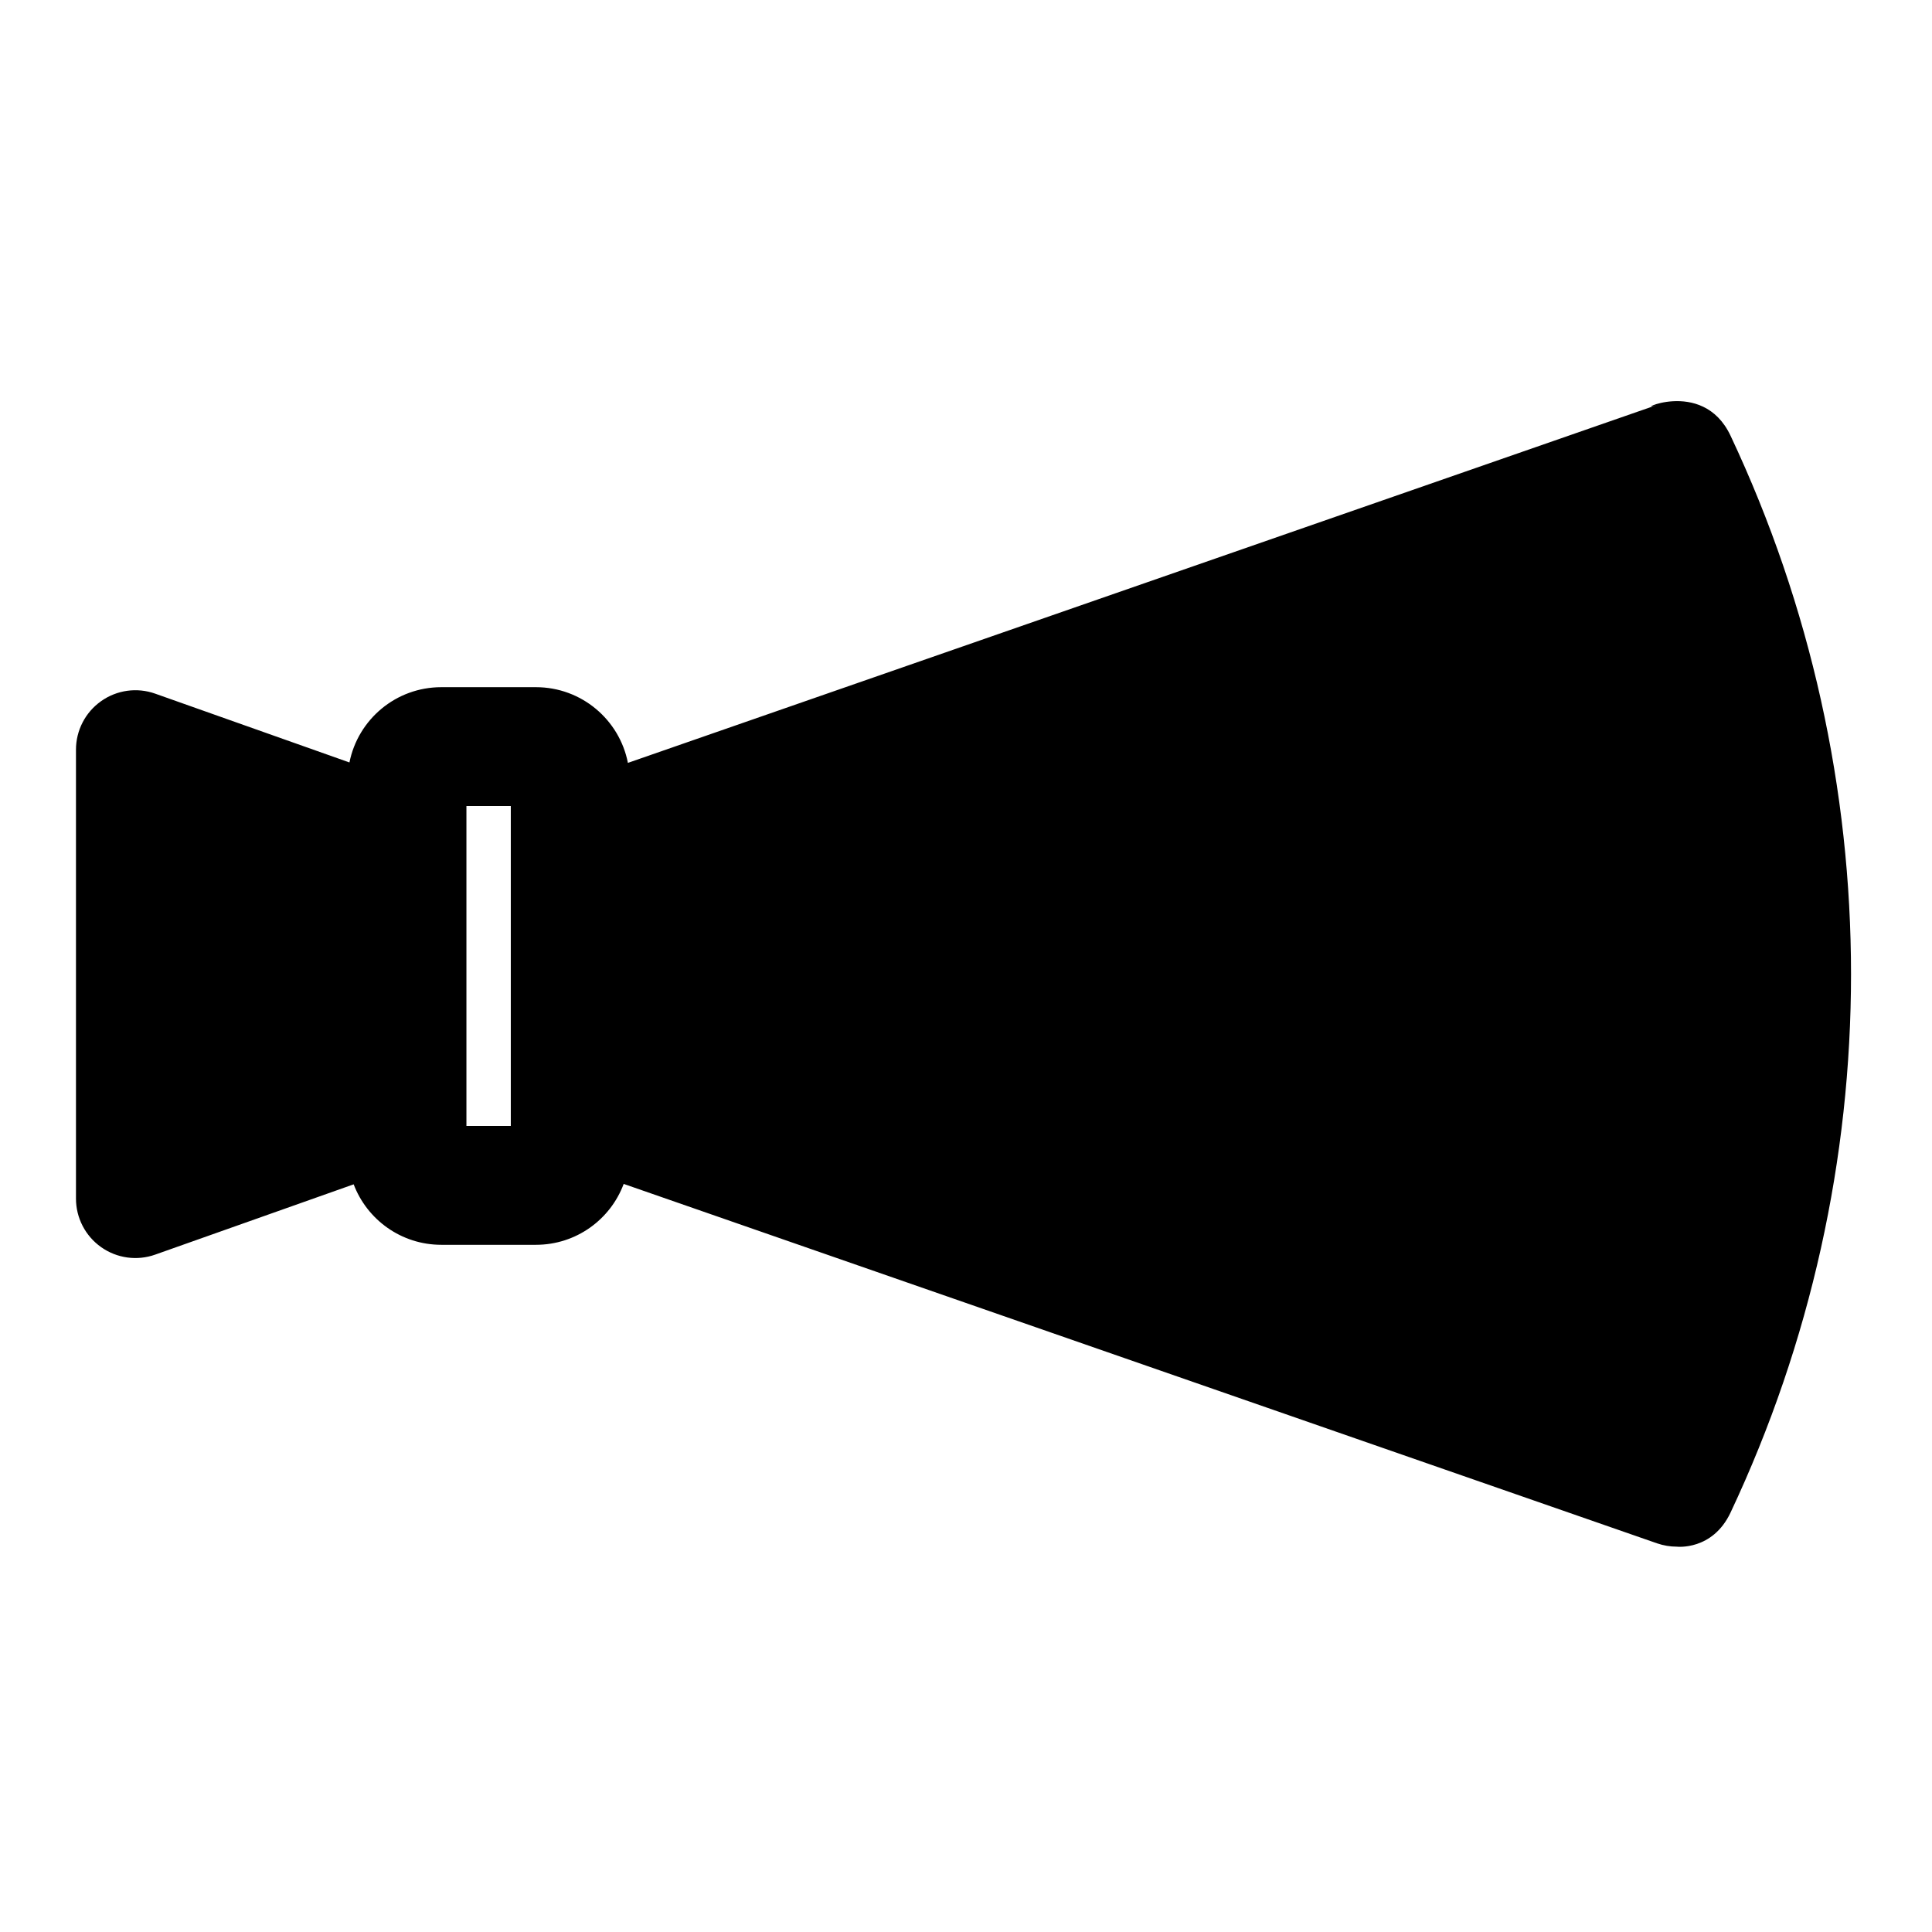
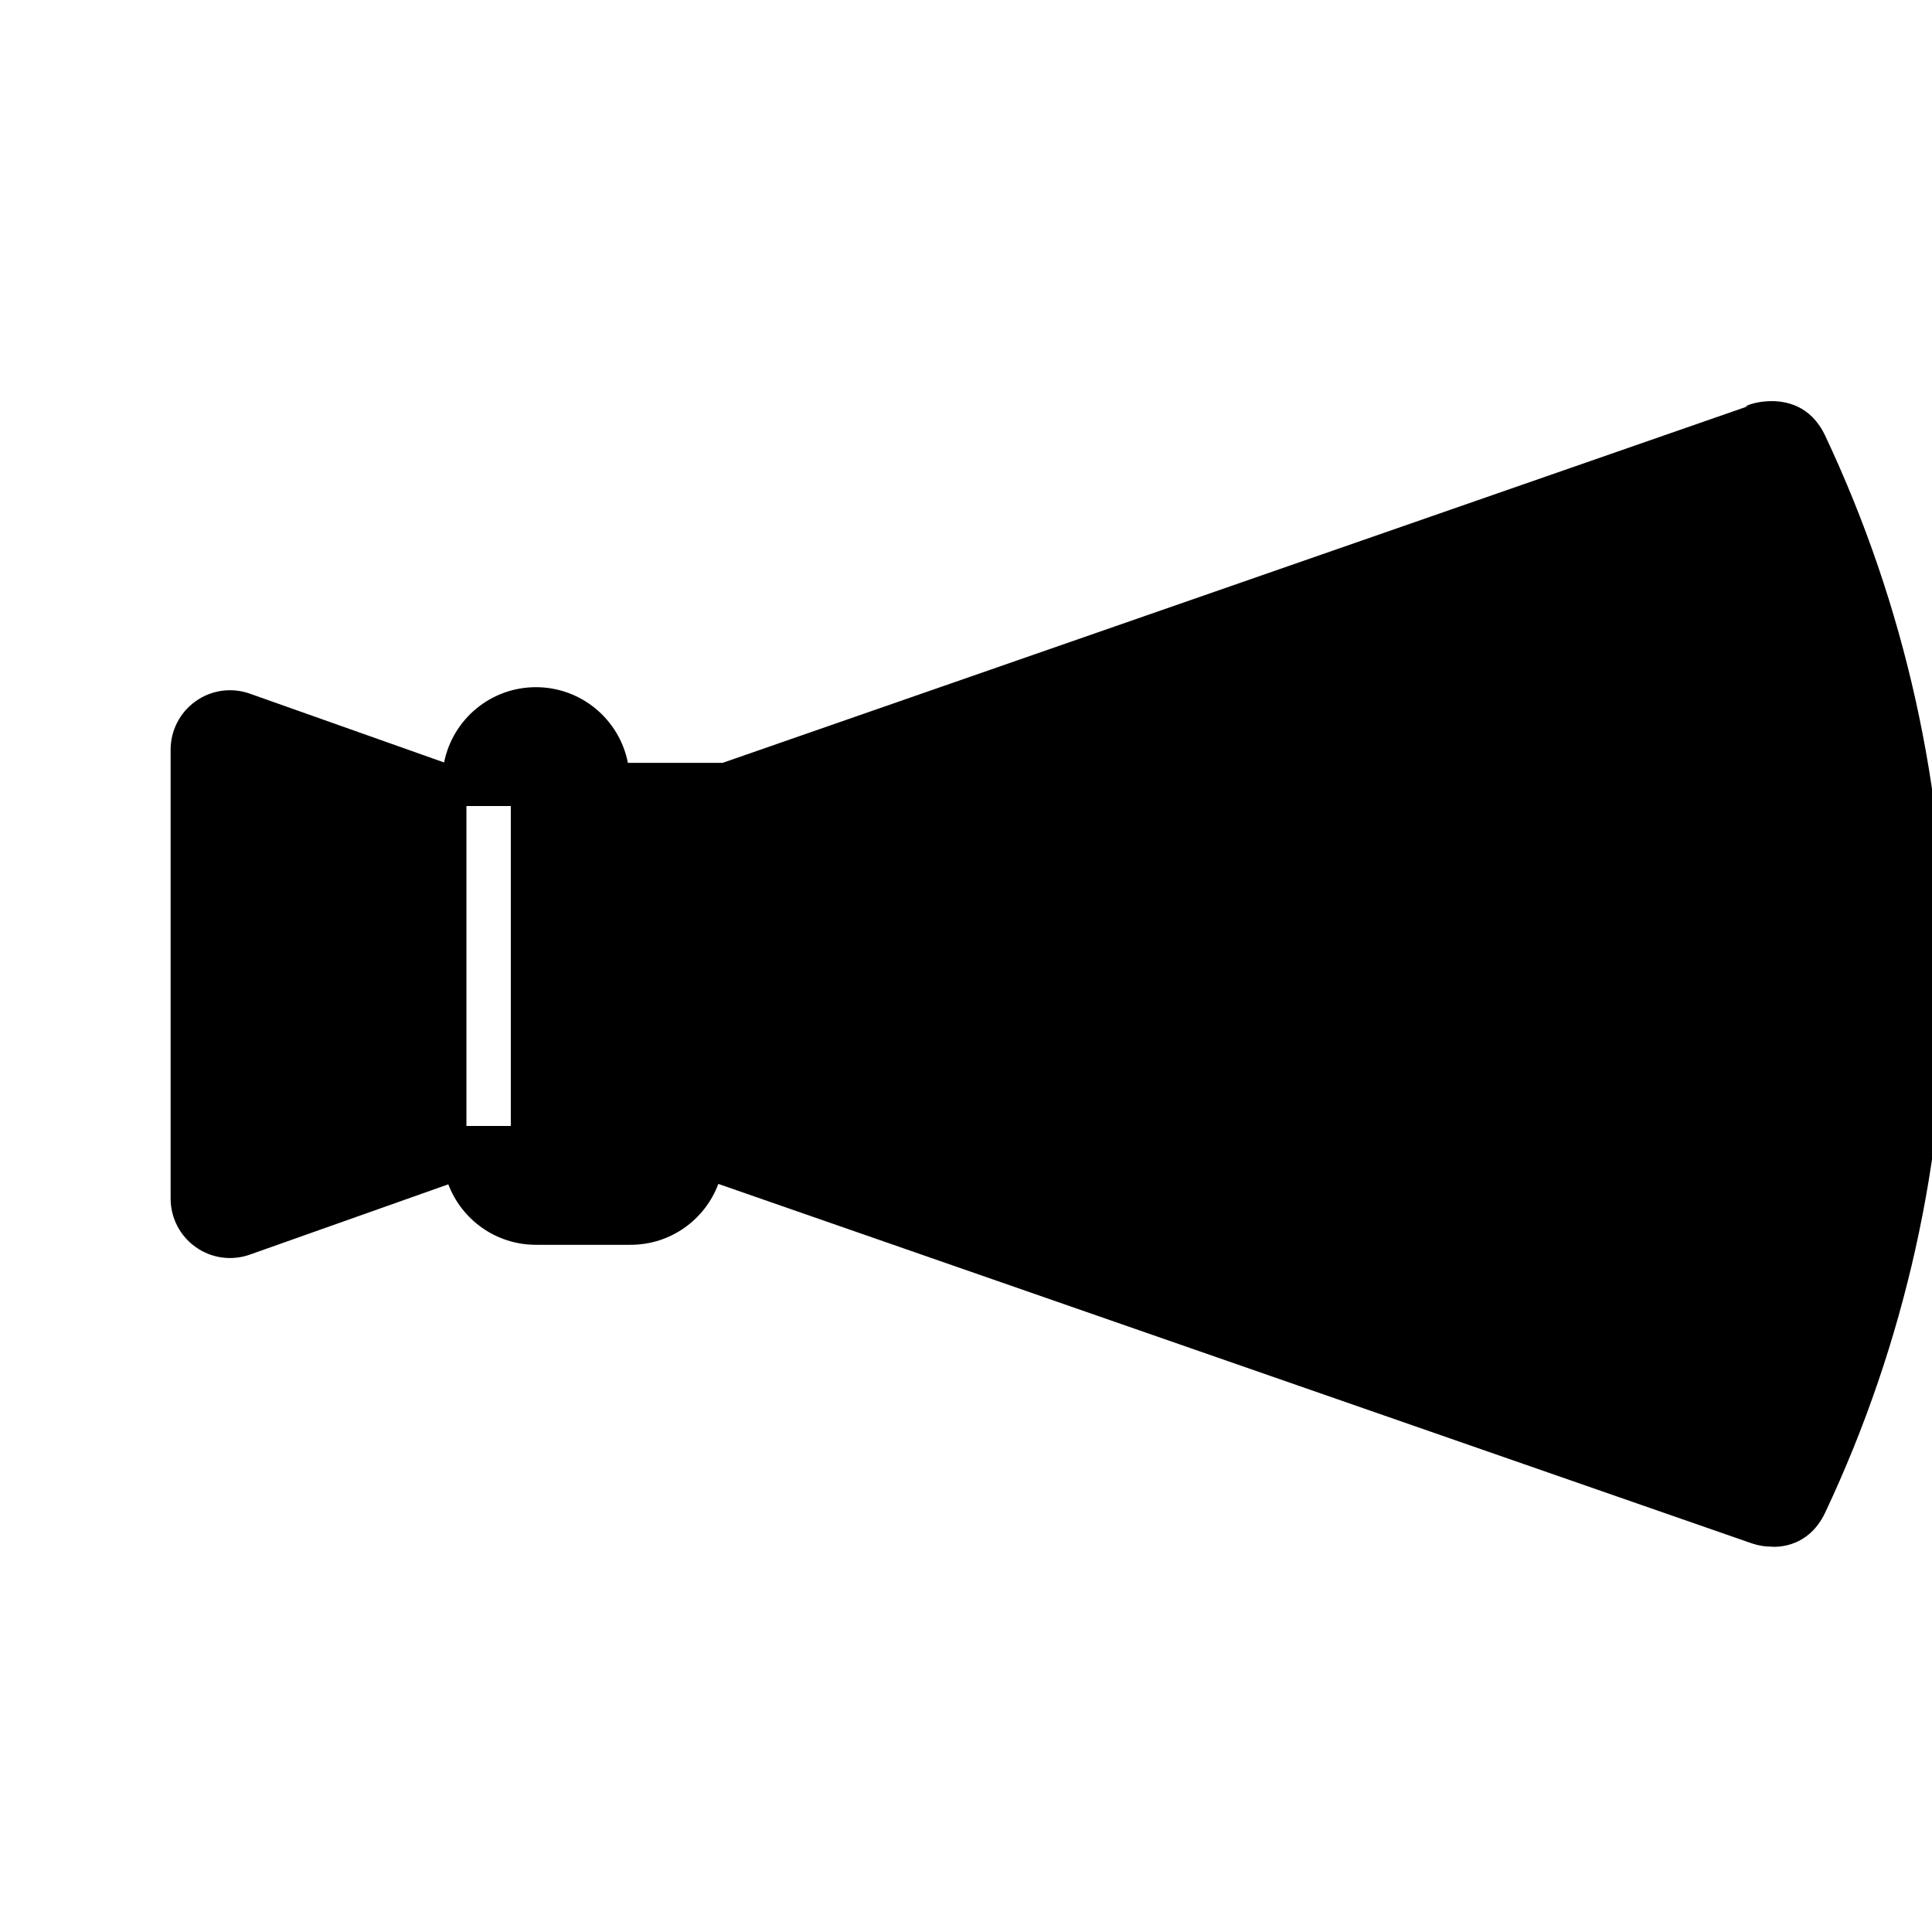
<svg xmlns="http://www.w3.org/2000/svg" fill="#000000" width="800px" height="800px" version="1.1" viewBox="144 144 512 512">
-   <path d="m310.4 346.17c-2.219-11.43-12.297-20.059-24.371-20.059h-25.082c-12.043 0-22.074 8.566-24.34 19.949l-51.469-18.23c-4.816-1.715-10.172-0.977-14.344 1.984-4.172 2.945-6.66 7.746-6.66 12.848v118.99c0 5.102 2.488 9.902 6.66 12.848 4.172 2.961 9.523 3.699 14.344 1.984l52.586-18.625c3.559 9.367 12.609 16.027 23.223 16.027h25.082c10.66 0 19.742-6.707 23.254-16.137l273.9 95.266c1.668 0.566 3.418 0.867 5.18 0.867 0 0 9.461 1.117 14.25-9.035 42.57-90.371 42.57-195 0-285.38-7.543-15.996-26.688-5.637-19.43-8.172l-272.78 94.875zm-31.031 96.227v-84.797h-11.762v84.797z" fill-rule="evenodd" />
+   <path d="m310.4 346.17c-2.219-11.43-12.297-20.059-24.371-20.059c-12.043 0-22.074 8.566-24.34 19.949l-51.469-18.23c-4.816-1.715-10.172-0.977-14.344 1.984-4.172 2.945-6.66 7.746-6.66 12.848v118.99c0 5.102 2.488 9.902 6.66 12.848 4.172 2.961 9.523 3.699 14.344 1.984l52.586-18.625c3.559 9.367 12.609 16.027 23.223 16.027h25.082c10.66 0 19.742-6.707 23.254-16.137l273.9 95.266c1.668 0.566 3.418 0.867 5.18 0.867 0 0 9.461 1.117 14.25-9.035 42.57-90.371 42.57-195 0-285.38-7.543-15.996-26.688-5.637-19.43-8.172l-272.78 94.875zm-31.031 96.227v-84.797h-11.762v84.797z" fill-rule="evenodd" />
</svg>